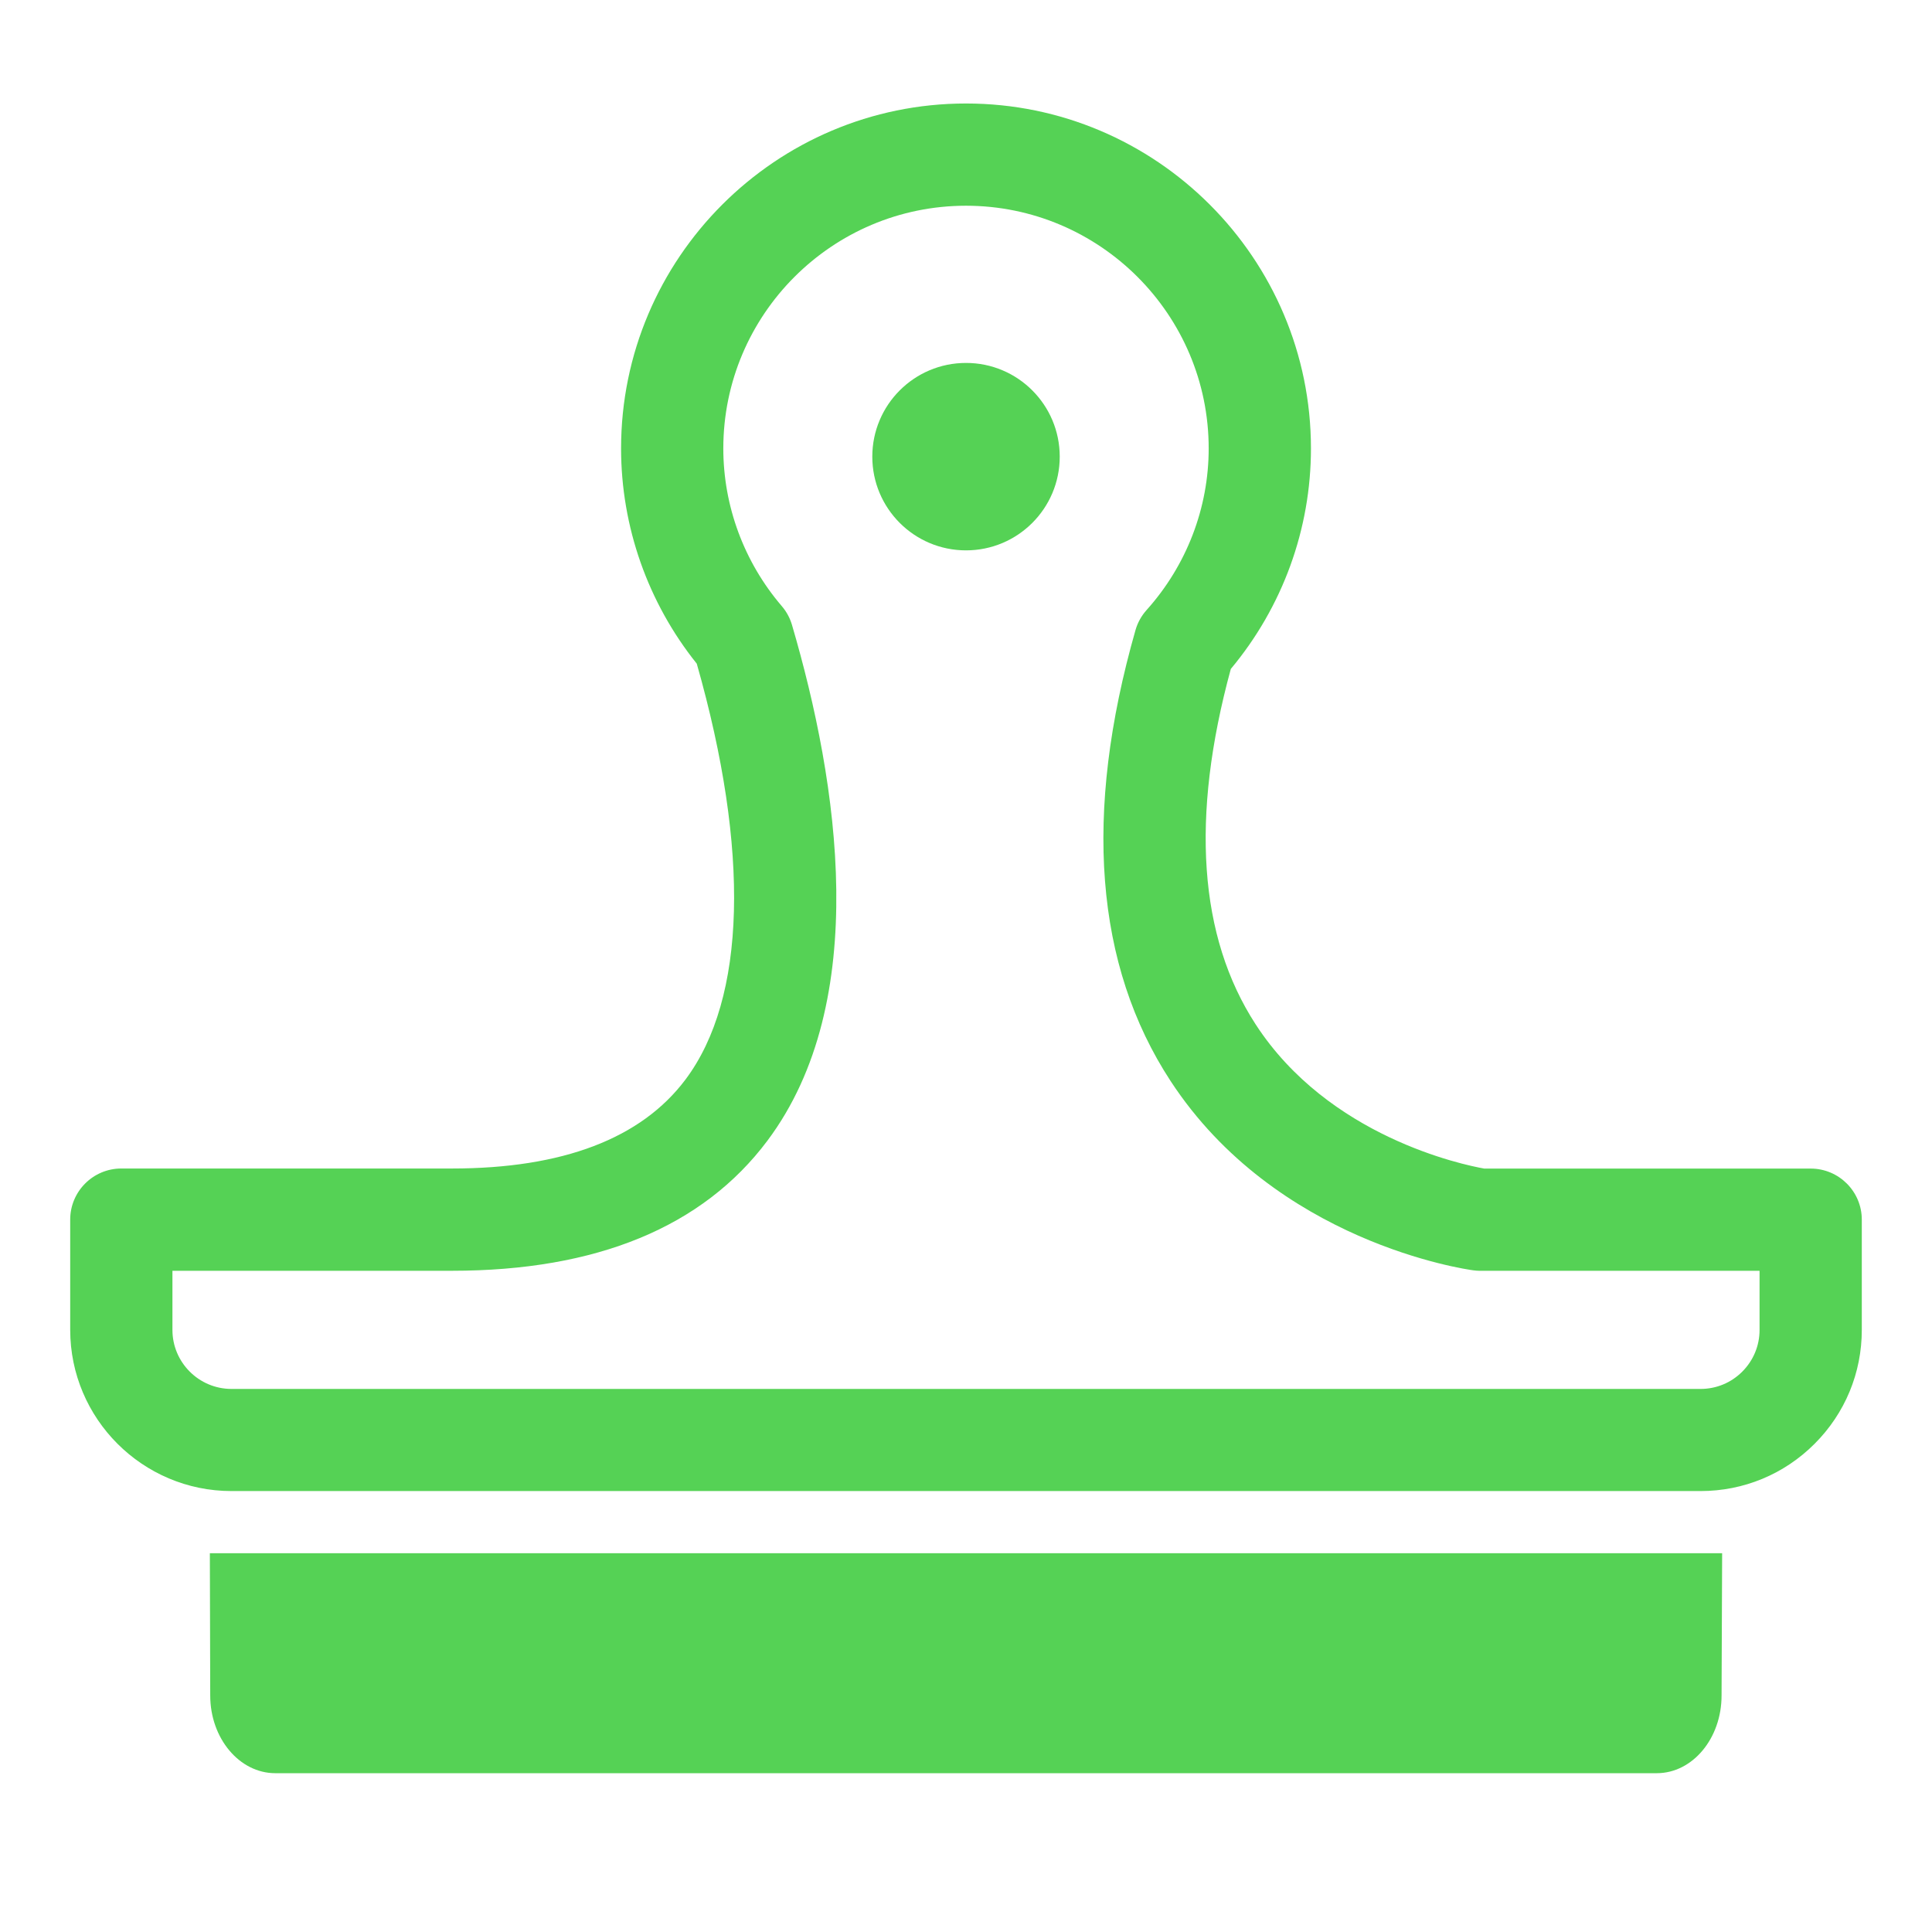
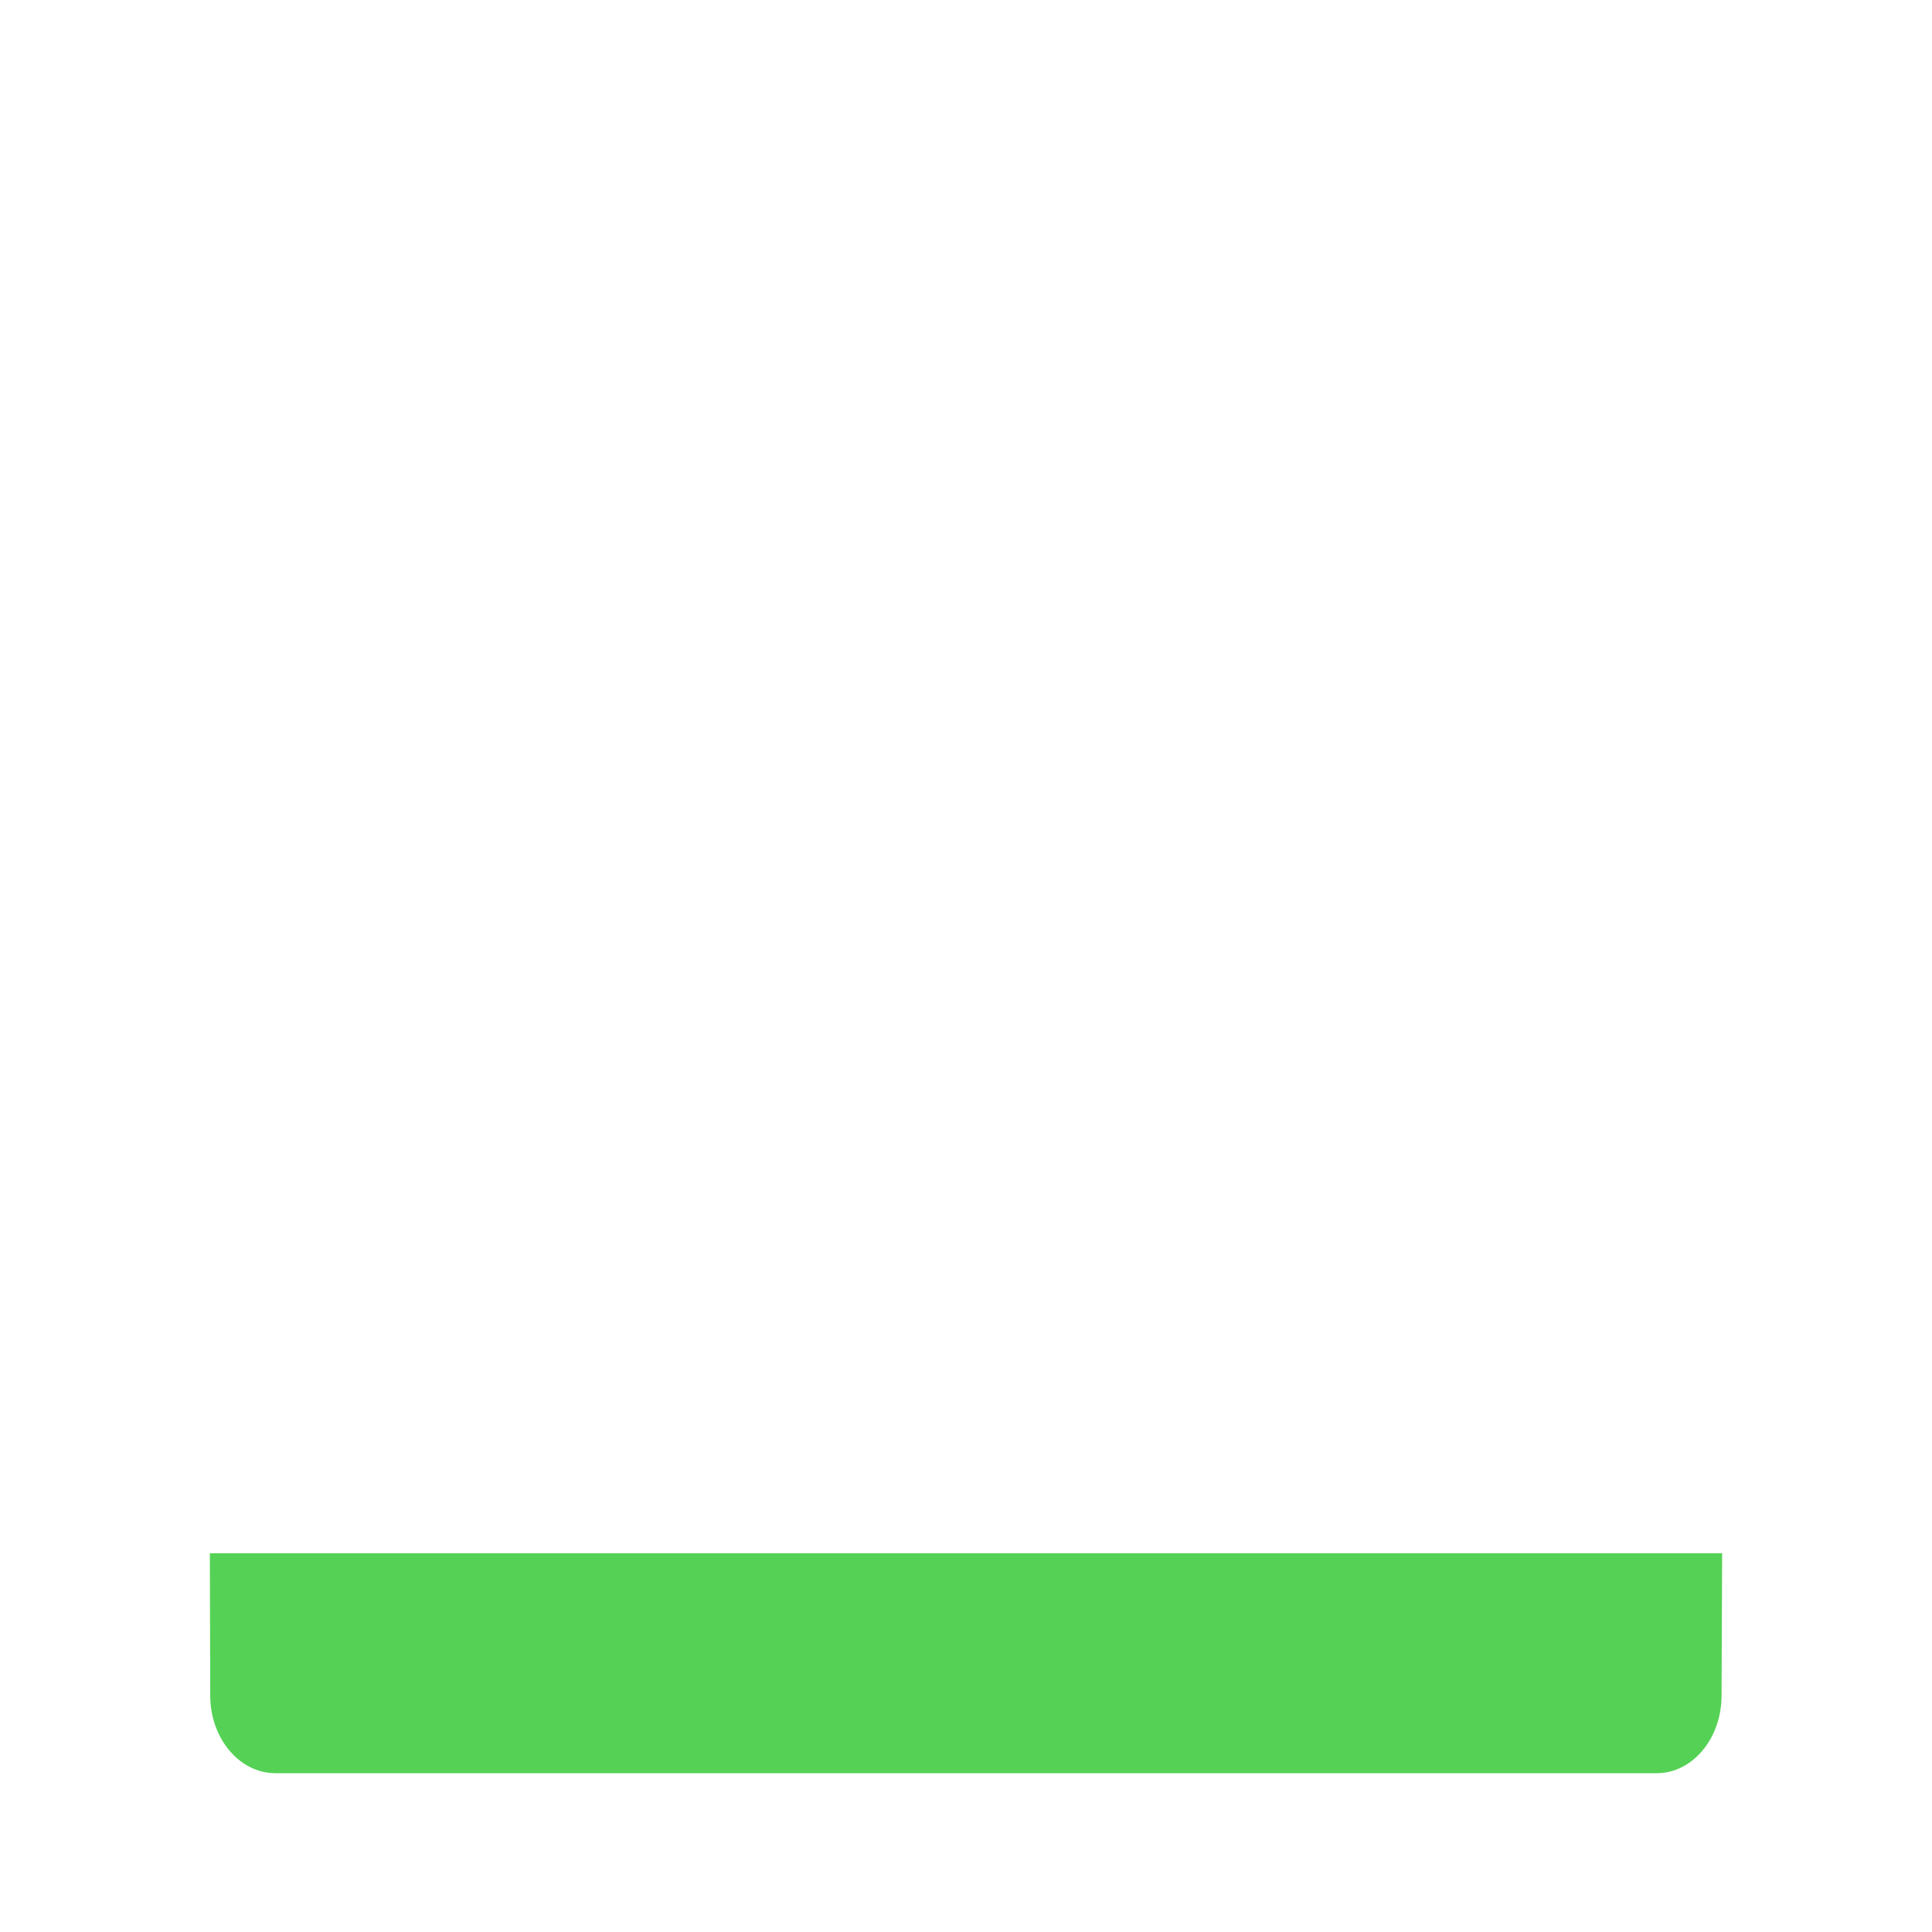
<svg xmlns="http://www.w3.org/2000/svg" version="1.1" id="Calque_1" x="0px" y="0px" width="56.693px" height="56.693px" viewBox="0 0 56.693 56.693" enable-background="new 0 0 56.693 56.693" xml:space="preserve">
  <g>
    <g>
-       <path fill="#55D255" d="M53.133,34.291h-9.579c-0.626-0.111-4.563-0.93-6.708-4.232c-1.67-2.571-1.915-6.079-0.729-10.429    c1.52-1.82,2.352-4.104,2.352-6.471c0-5.581-4.541-10.122-10.122-10.122S18.225,7.578,18.225,13.159    c0,2.295,0.786,4.524,2.221,6.316c1.565,5.497,1.451,9.822-0.328,12.199c-1.299,1.735-3.606,2.615-6.858,2.615H3.56    c-0.828,0-1.5,0.672-1.5,1.5v3.233c0,2.609,2.123,4.732,4.733,4.732h43.108c1.264,0,2.452-0.492,3.346-1.386    c0.895-0.895,1.387-2.083,1.386-3.347v-3.232C54.633,34.963,53.961,34.291,53.133,34.291z M51.633,39.025    c0,0.462-0.18,0.896-0.507,1.224s-0.762,0.508-1.225,0.508H6.793c-0.956,0-1.733-0.777-1.733-1.732V37.29h8.199    c4.248,0,7.363-1.284,9.26-3.817c3.065-4.094,2.084-10.49,0.721-15.136c-0.06-0.203-0.162-0.392-0.301-0.553    c-1.105-1.291-1.714-2.933-1.714-4.625c0-3.927,3.194-7.122,7.121-7.122s7.122,3.195,7.122,7.122c0,1.747-0.647,3.432-1.823,4.743    c-0.151,0.169-0.263,0.37-0.325,0.589c-1.538,5.385-1.191,9.838,1.032,13.234c3.093,4.726,8.647,5.521,8.883,5.552    c0.065,0.009,0.133,0.014,0.199,0.014h8.199V39.025z" />
-     </g>
+       </g>
    <g>
      <path fill="#55D255" d="M6.169,49.754c0,1.258,0.858,2.279,1.909,2.279h40.538c1.052,0,1.902-1.021,1.902-2.279l0.017-4.176H6.158    L6.169,49.754z" />
    </g>
    <g>
-       <circle fill="#55D255" cx="28.347" cy="13.4" r="2.75" />
-     </g>
+       </g>
  </g>
</svg>